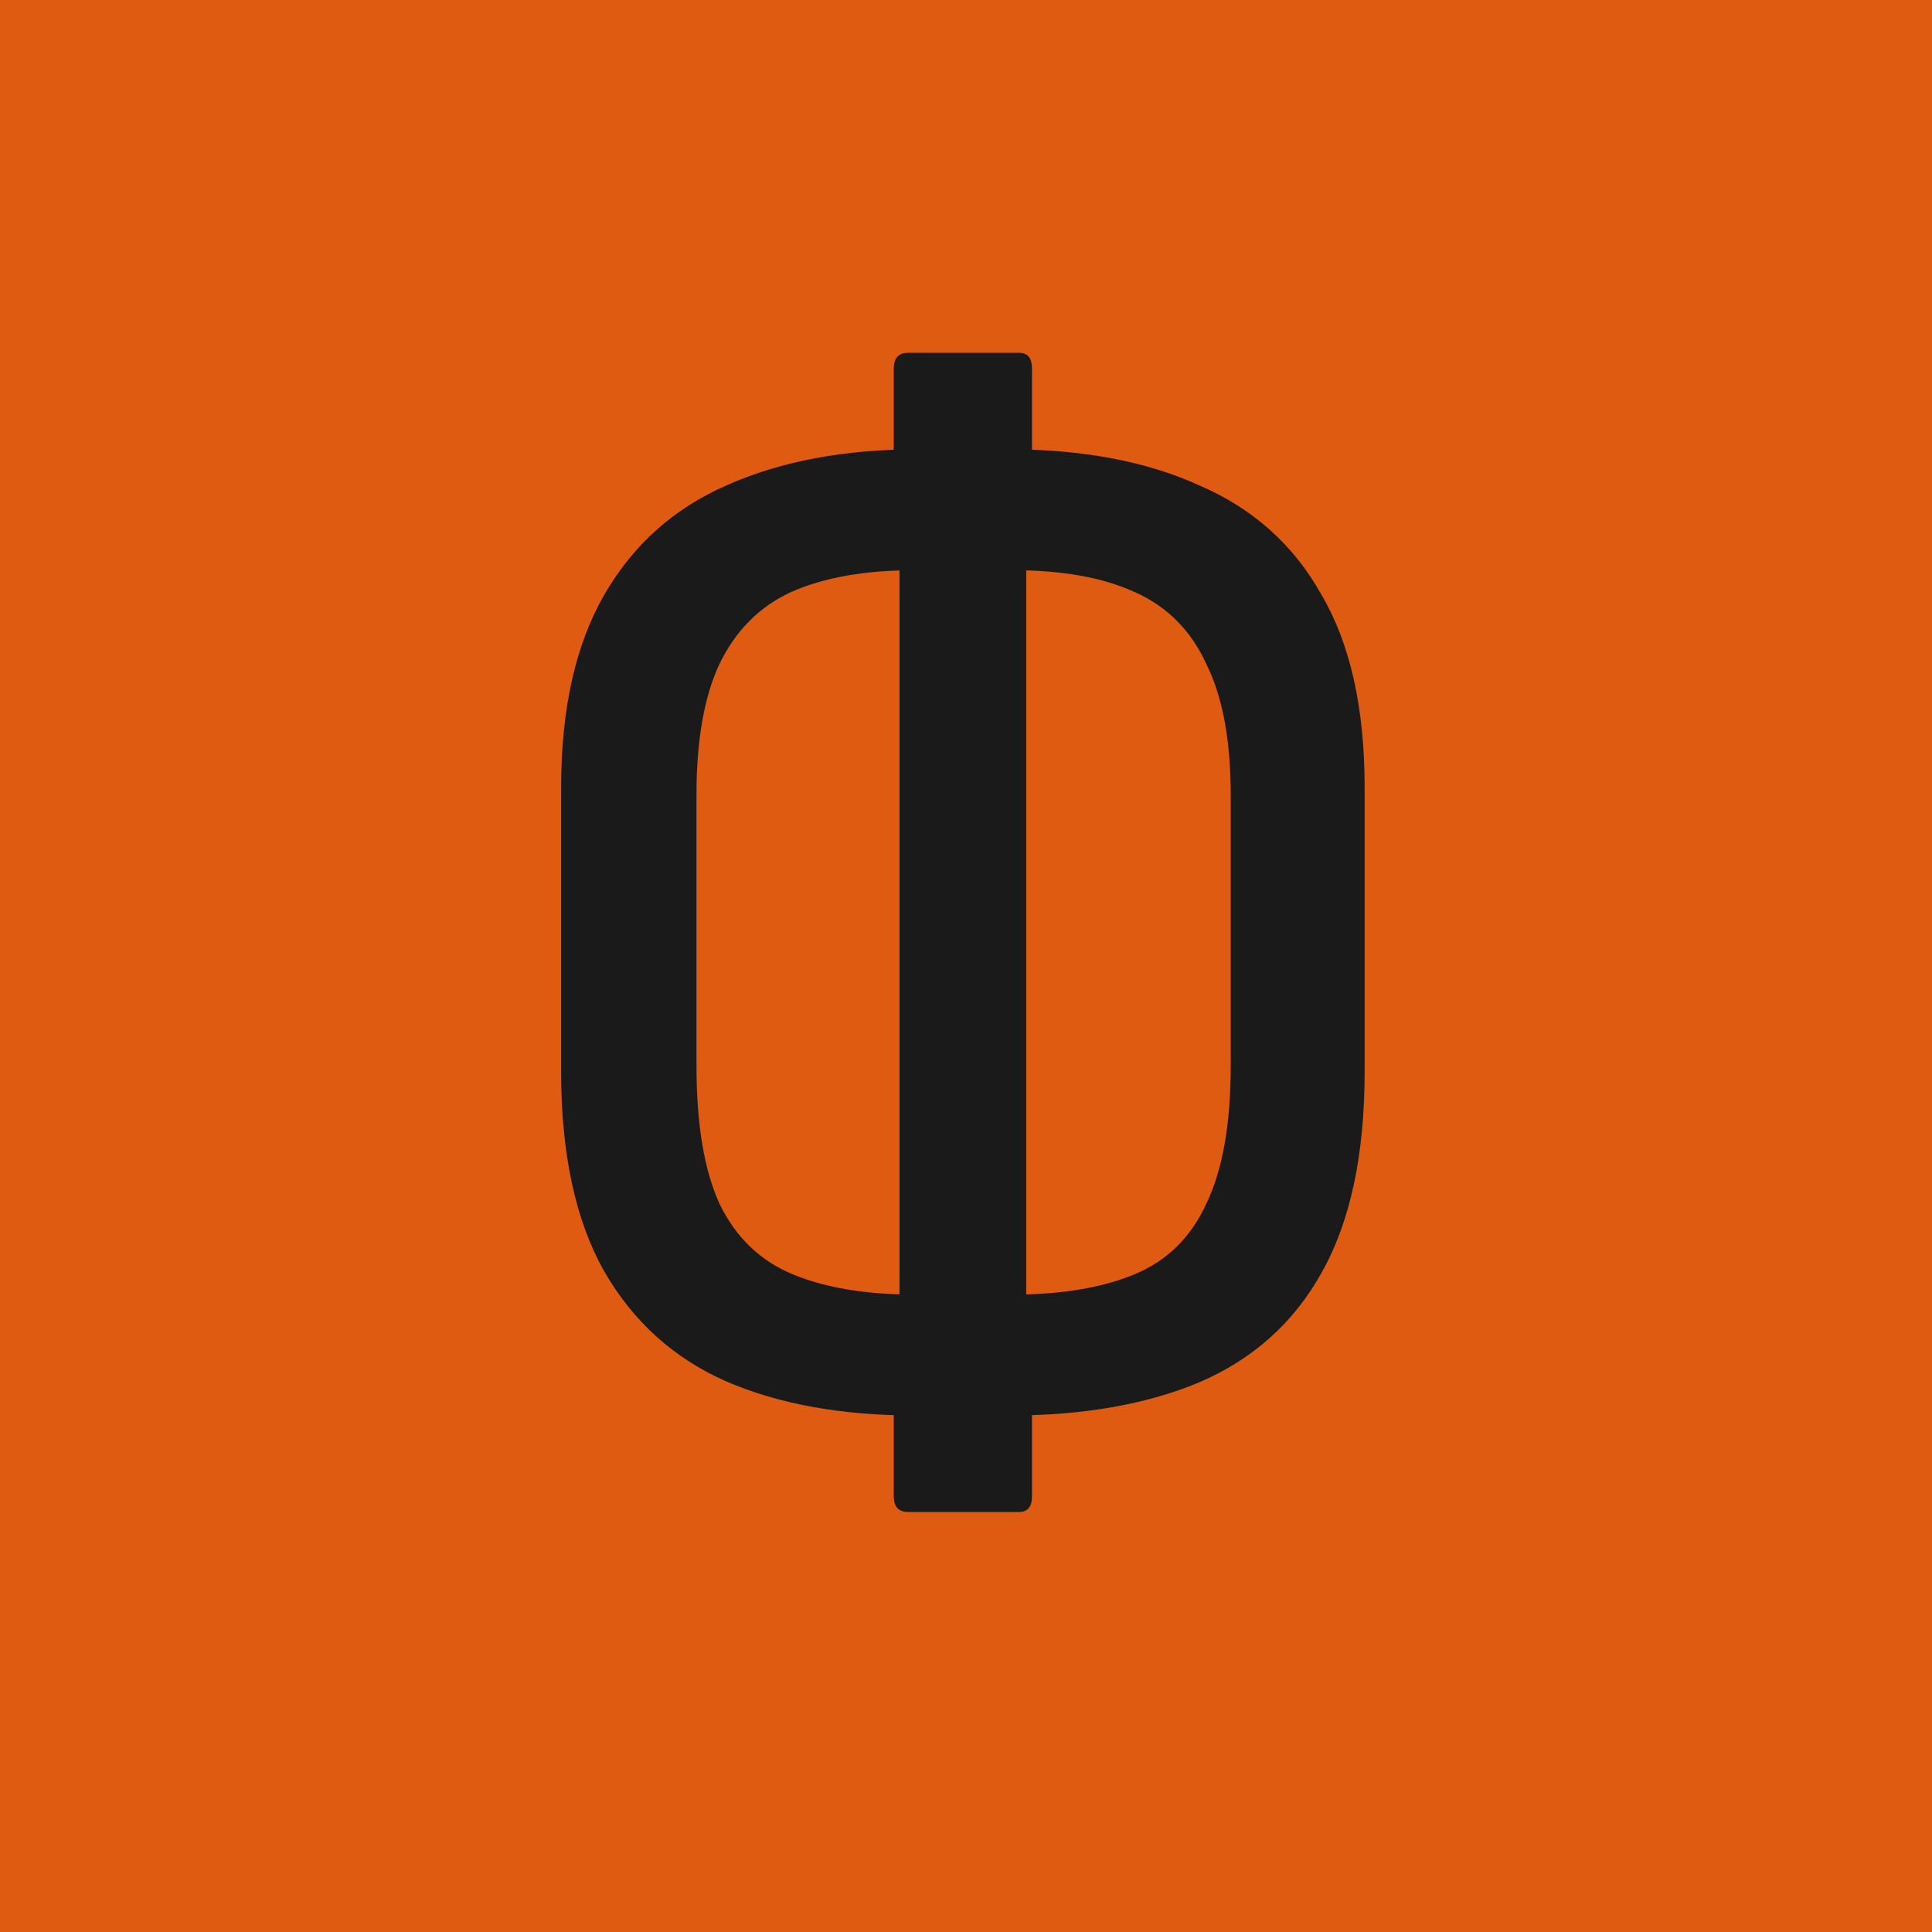
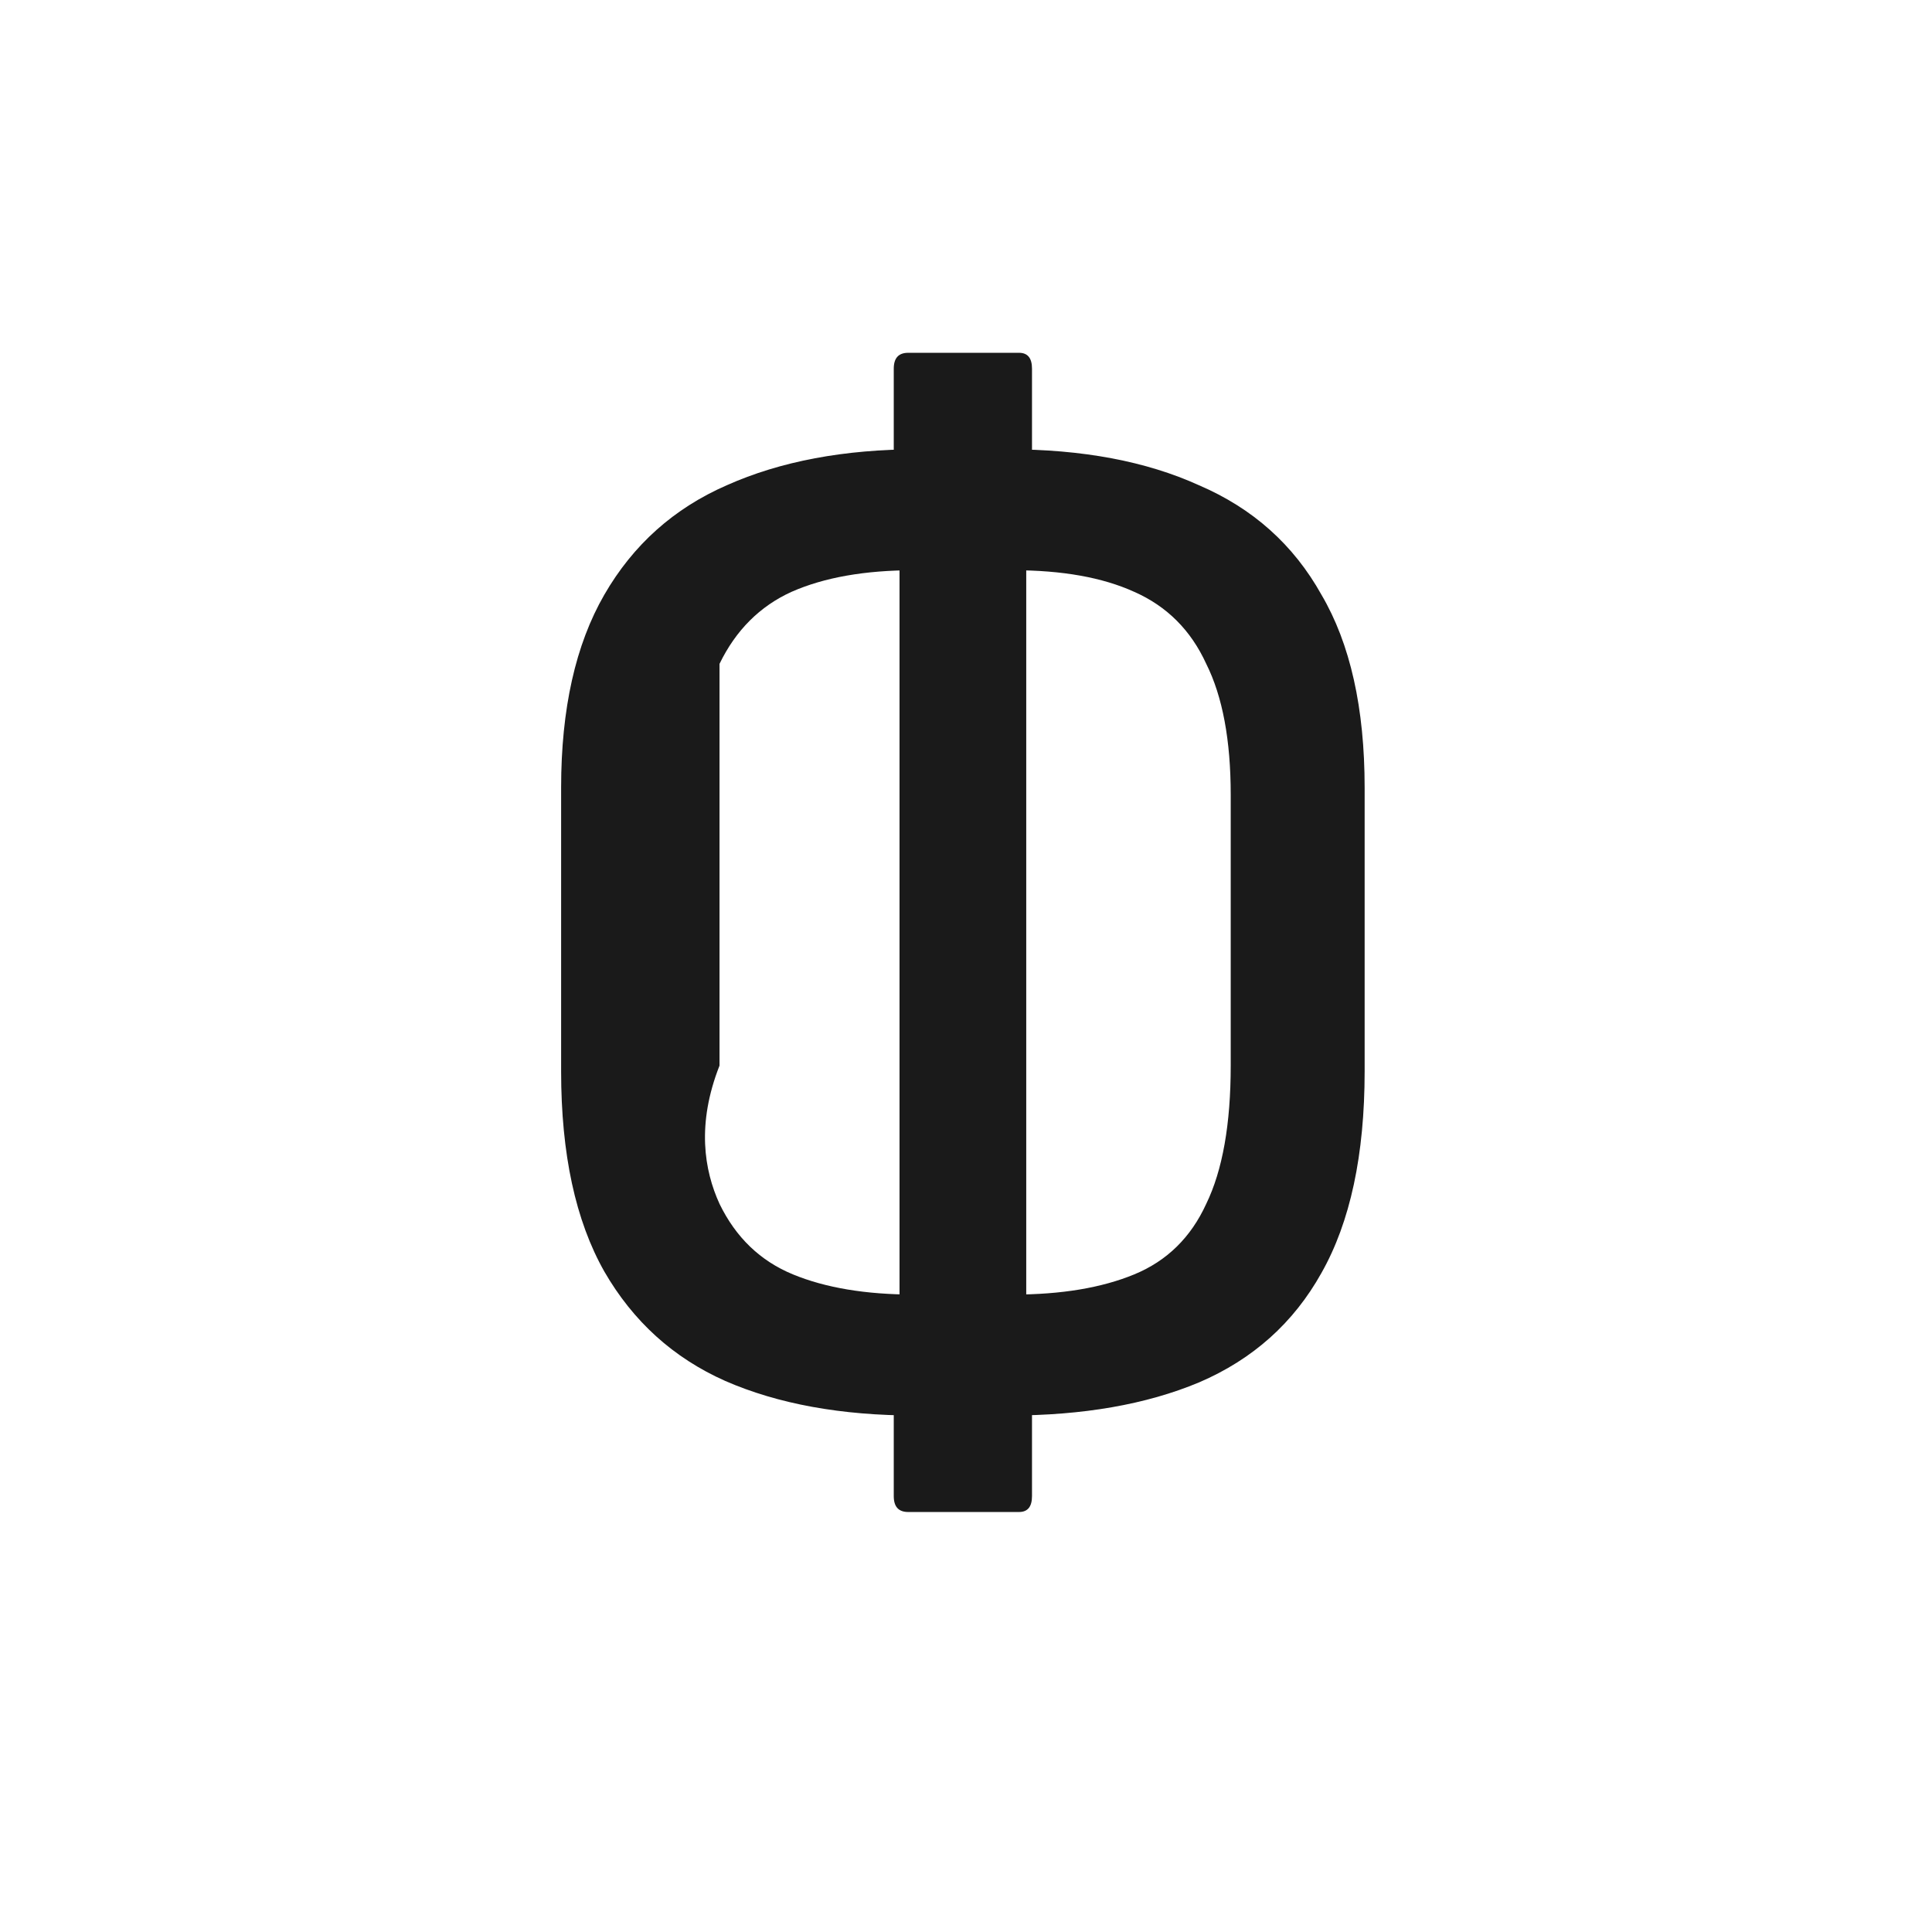
<svg xmlns="http://www.w3.org/2000/svg" width="161" height="161" viewBox="0 0 161 161" fill="none">
-   <rect width="161" height="161" fill="#DF5B12" />
-   <path d="M76.28 117.96C70.12 117.96 64.84 117 60.44 115.08C56.12 113.16 52.76 110.12 50.36 105.96C47.96 101.72 46.76 96.16 46.76 89.28V65.64C46.76 59.08 47.96 53.72 50.36 49.56C52.76 45.4 56.16 42.36 60.56 40.44C65.04 38.44 70.36 37.44 76.52 37.44H83.96C90.2 37.44 95.52 38.44 99.92 40.44C104.4 42.36 107.8 45.4 110.12 49.56C112.52 53.64 113.72 59 113.72 65.64V89.28C113.72 96.24 112.52 101.84 110.12 106.08C107.8 110.24 104.4 113.28 99.92 115.2C95.52 117.04 90.24 117.96 84.08 117.96H76.28ZM76.16 107.88H84.44C88.44 107.88 91.8 107.32 94.52 106.2C97.24 105.08 99.24 103.12 100.52 100.32C101.88 97.52 102.56 93.68 102.56 88.8V66.24C102.56 61.68 101.88 58.04 100.52 55.32C99.24 52.52 97.24 50.52 94.52 49.32C91.88 48.12 88.52 47.52 84.44 47.52H76.16C72.08 47.52 68.68 48.12 65.96 49.32C63.32 50.52 61.32 52.52 59.96 55.32C58.68 58.04 58.04 61.68 58.04 66.24V88.8C58.04 93.68 58.68 97.52 59.96 100.32C61.32 103.12 63.36 105.08 66.08 106.2C68.8 107.32 72.16 107.88 76.16 107.88ZM75.68 126C74.88 126 74.48 125.56 74.48 124.68V113.64L74.96 111.24V44.04L74.48 41.76V30.72C74.48 29.84 74.88 29.4 75.68 29.4H84.92C85.64 29.4 86 29.84 86 30.72V41.76L85.52 44.16V111.24L86 113.64V124.68C86 125.56 85.64 126 84.92 126H75.68Z" fill="#1A1A1A" />
+   <path d="M76.28 117.96C70.12 117.96 64.84 117 60.44 115.08C56.12 113.16 52.76 110.12 50.36 105.96C47.96 101.72 46.76 96.16 46.76 89.28V65.64C46.76 59.08 47.96 53.72 50.36 49.56C52.76 45.4 56.16 42.36 60.56 40.44C65.04 38.44 70.36 37.44 76.52 37.44H83.96C90.2 37.44 95.52 38.44 99.92 40.44C104.4 42.36 107.8 45.4 110.12 49.56C112.52 53.64 113.72 59 113.72 65.64V89.28C113.72 96.24 112.52 101.84 110.12 106.08C107.8 110.24 104.4 113.28 99.92 115.2C95.52 117.04 90.24 117.96 84.08 117.96H76.28ZM76.16 107.88H84.44C88.44 107.88 91.8 107.32 94.52 106.2C97.24 105.08 99.24 103.12 100.52 100.32C101.88 97.52 102.56 93.68 102.56 88.8V66.24C102.56 61.68 101.88 58.04 100.52 55.32C99.24 52.52 97.24 50.52 94.52 49.32C91.88 48.12 88.52 47.52 84.44 47.52H76.16C72.08 47.52 68.68 48.12 65.96 49.32C63.32 50.52 61.32 52.52 59.96 55.32V88.8C58.04 93.68 58.68 97.52 59.96 100.32C61.32 103.12 63.36 105.08 66.08 106.2C68.8 107.32 72.16 107.88 76.16 107.88ZM75.68 126C74.88 126 74.48 125.56 74.48 124.68V113.64L74.96 111.24V44.04L74.48 41.76V30.72C74.48 29.84 74.88 29.4 75.68 29.4H84.92C85.64 29.4 86 29.84 86 30.72V41.76L85.52 44.16V111.24L86 113.64V124.68C86 125.56 85.64 126 84.92 126H75.68Z" fill="#1A1A1A" />
</svg>